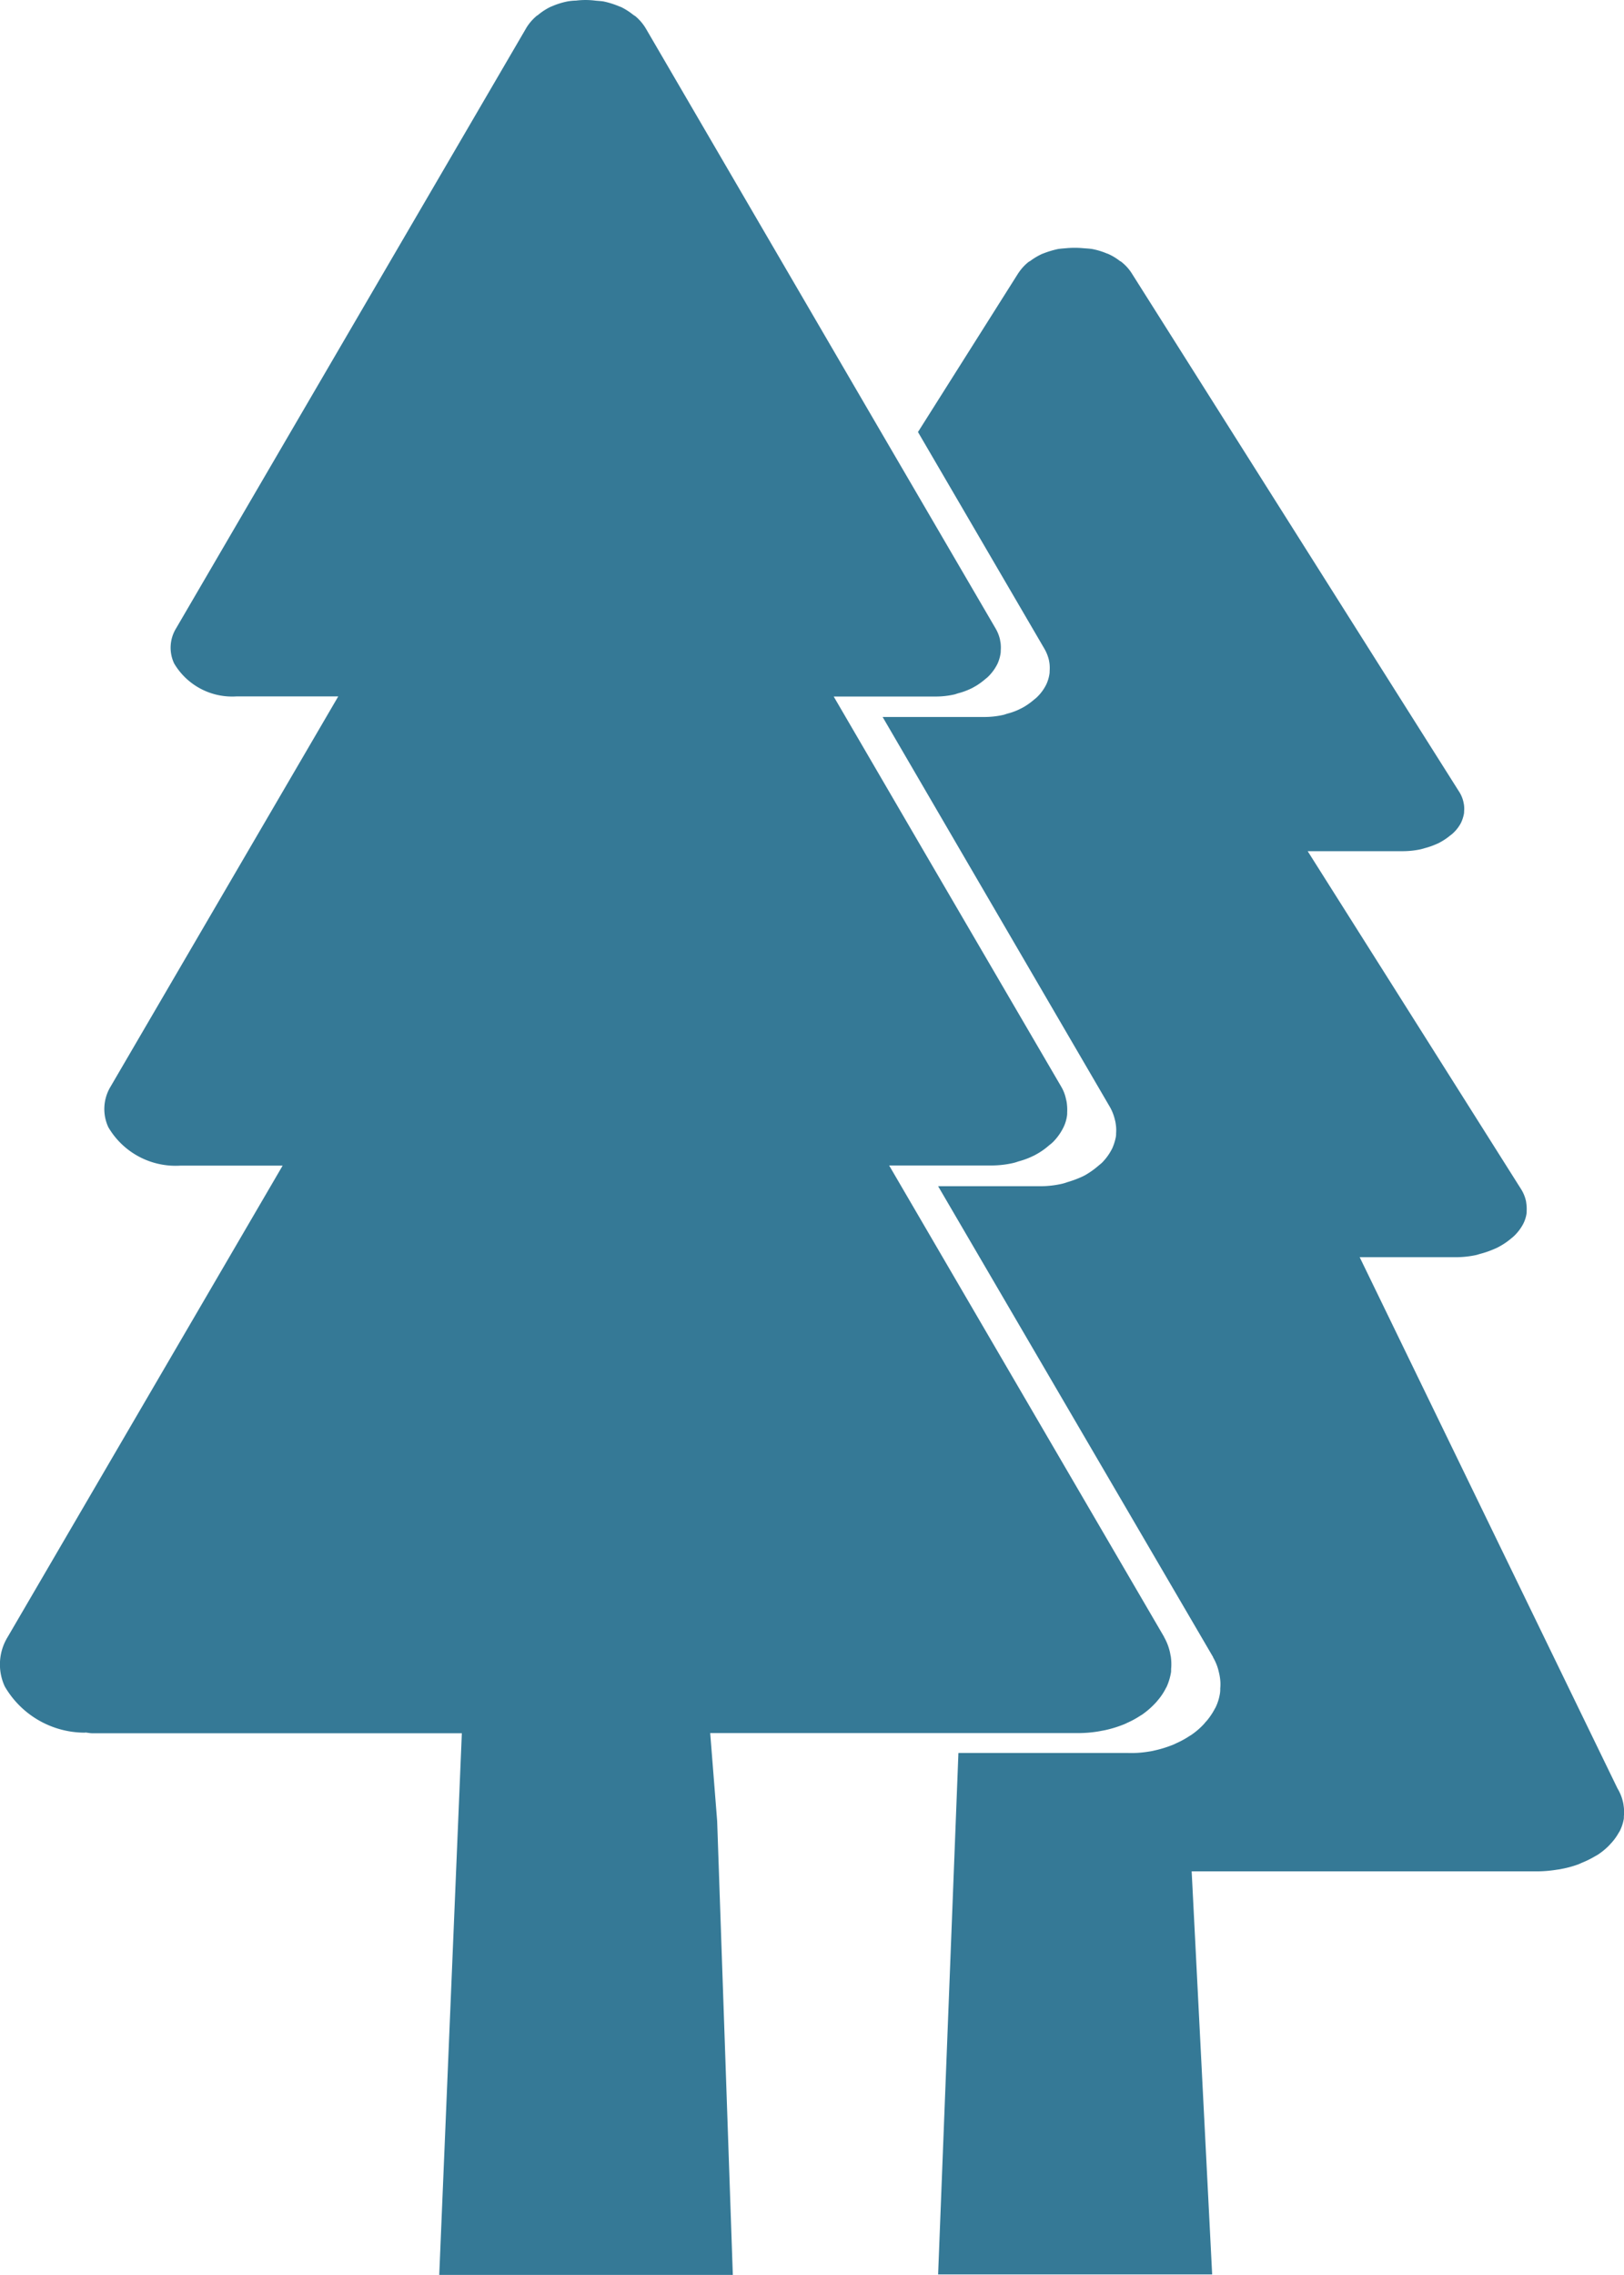
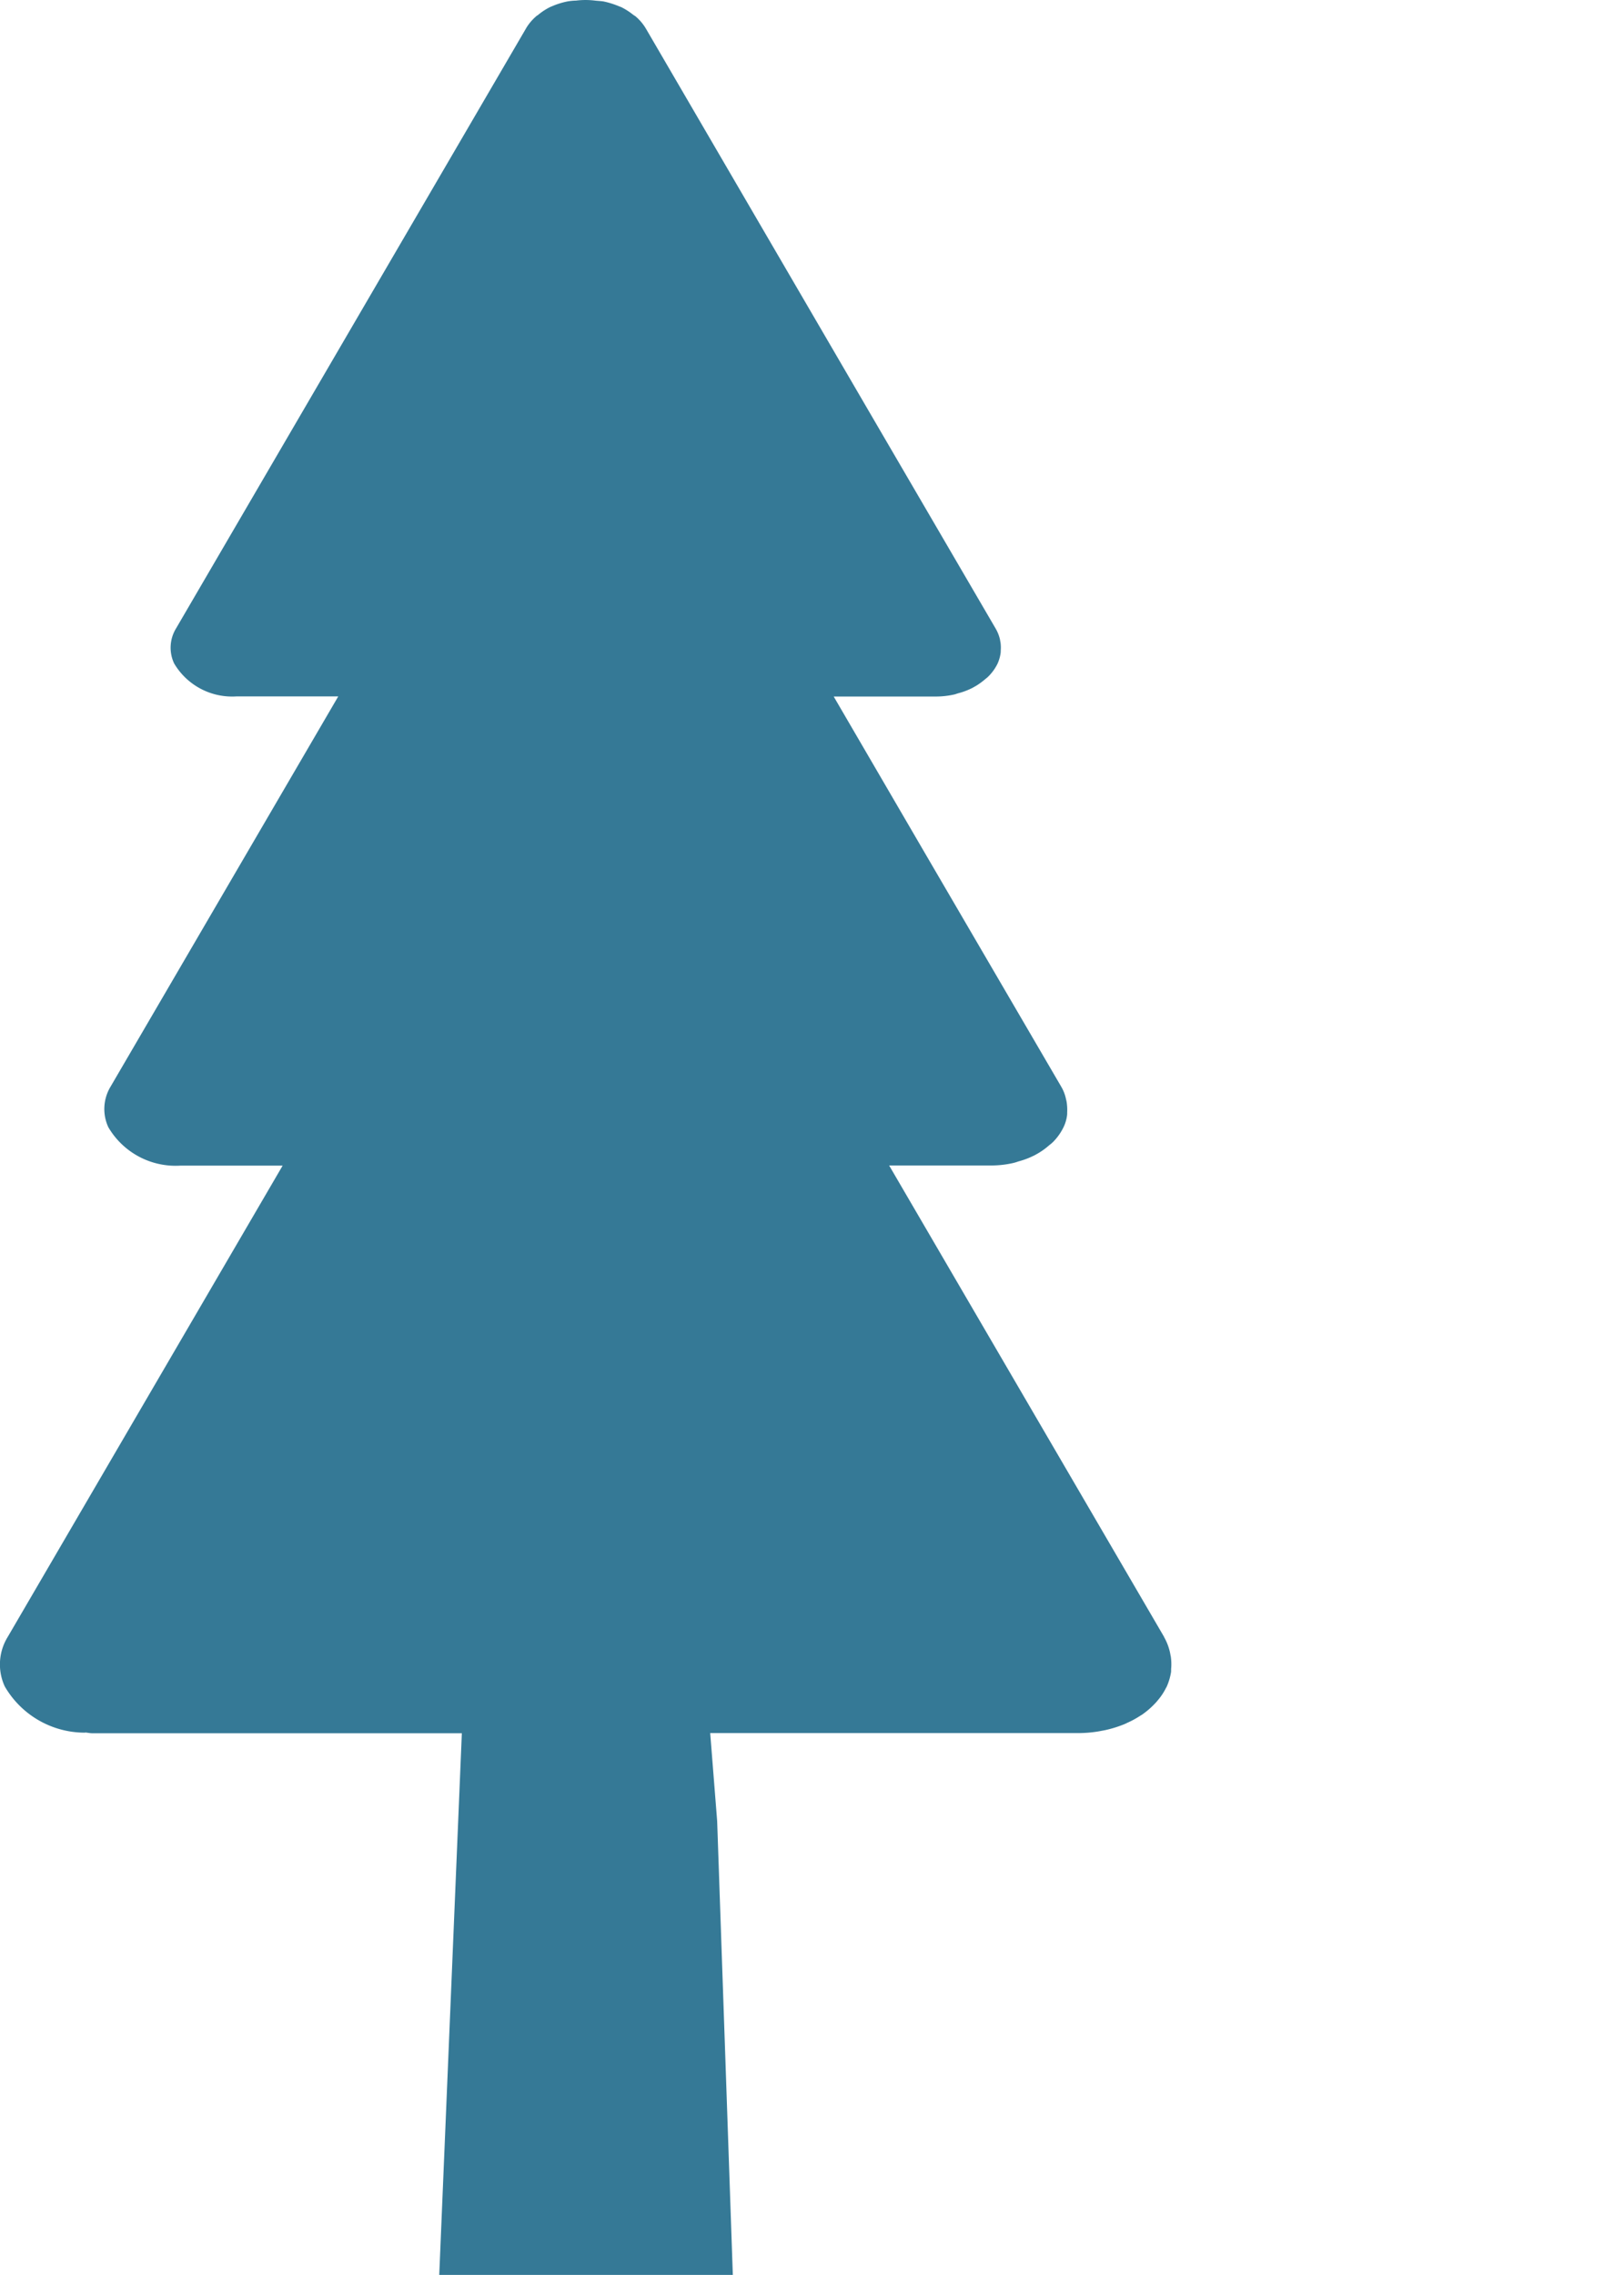
<svg xmlns="http://www.w3.org/2000/svg" width="60.643" height="84.897" viewBox="0 0 60.643 84.897">
  <defs>
    <style>.a{fill:#357996;}</style>
  </defs>
  <g transform="translate(0.002)">
-     <path class="a" d="M55.606,68.926a1.719,1.719,0,0,0,.188-.036,4.271,4.271,0,0,0,.65-.195,1.362,1.362,0,0,0,.18-.079,3.231,3.231,0,0,0,.469-.253c.043-.029.087-.051.123-.079a2.751,2.751,0,0,0,.455-.4,1.257,1.257,0,0,1,.094-.108,2.571,2.571,0,0,0,.3-.448c.007-.014.022-.036.029-.051a1.853,1.853,0,0,0,.166-.549,1.118,1.118,0,0,0,.007-.159,1.628,1.628,0,0,0-.014-.419,1.6,1.6,0,0,0-.036-.18A1.889,1.889,0,0,0,58,65.411V65.4L47.732,47.828h3.84a3.633,3.633,0,0,0,.8-.094,1.863,1.863,0,0,0,.188-.058,4,4,0,0,0,.541-.2,1.551,1.551,0,0,0,.188-.1,3.065,3.065,0,0,0,.426-.31c.051-.043.1-.079.144-.123a2.065,2.065,0,0,0,.375-.527,1.943,1.943,0,0,0,.137-.44.743.743,0,0,0,.007-.123,1.468,1.468,0,0,0-.014-.354,1.022,1.022,0,0,0-.029-.144,1.793,1.793,0,0,0-.18-.469l-5.074-8.7L45.66,30.317h3.811a3.2,3.2,0,0,0,.7-.079c.058-.014.108-.036.166-.051a2.348,2.348,0,0,0,.462-.173c.058-.029.115-.058.173-.094a2.63,2.63,0,0,0,.354-.26.99.99,0,0,0,.13-.115,1.694,1.694,0,0,0,.318-.448,1.459,1.459,0,0,0,.115-.383.546.546,0,0,0,.007-.108,1.42,1.42,0,0,0-.007-.3c-.007-.043-.014-.087-.022-.123a1.566,1.566,0,0,0-.159-.4l-4.728-8.1,3.753-5.94.007-.007a1.78,1.78,0,0,1,.368-.4c.022-.014.051-.029.072-.043a2.436,2.436,0,0,1,.44-.26c.007,0,.014-.007.022-.007a3.5,3.5,0,0,1,.57-.173c.094-.014.195-.022.289-.029a3.4,3.4,0,0,1,.664,0c.108.007.217.014.318.029a2.69,2.69,0,0,1,.549.166c.014.007.029.007.043.014a2.073,2.073,0,0,1,.426.253c.022.022.058.029.079.051a1.7,1.7,0,0,1,.375.411L67.2,33.125a1.181,1.181,0,0,1,.144.346l.022.108a1.045,1.045,0,0,1,.007.26.412.412,0,0,1-.007.094,1.375,1.375,0,0,1-.108.332,1.421,1.421,0,0,1-.3.39c-.036.036-.079.065-.123.1a2.223,2.223,0,0,1-.332.224,1.086,1.086,0,0,1-.159.079,2.788,2.788,0,0,1-.433.152l-.152.043a3.212,3.212,0,0,1-.657.072H61.532l3.212,5.081L69.5,47.936a1.4,1.4,0,0,1,.173.4.729.729,0,0,1,.022.123,1.424,1.424,0,0,1,.014.3.546.546,0,0,1-.007.108,1.264,1.264,0,0,1-.13.383,1.759,1.759,0,0,1-.354.455l-.13.108a2.544,2.544,0,0,1-.4.267,1.39,1.39,0,0,1-.18.087,3.567,3.567,0,0,1-.512.18c-.058.014-.115.036-.18.051a3.625,3.625,0,0,1-.751.079H63.474L73.1,70.3V70.3a1.727,1.727,0,0,1,.2.484,1.036,1.036,0,0,1,.029.159,1.527,1.527,0,0,1,.014.361c-.007.043,0,.094-.007.137a1.639,1.639,0,0,1-.159.469c-.007.014-.022.029-.029.043a2.05,2.05,0,0,1-.281.39c-.029.029-.058.065-.087.094a2.545,2.545,0,0,1-.426.346c-.036.022-.079.043-.115.065a3.568,3.568,0,0,1-.44.217c-.058.022-.108.051-.166.072a3.931,3.931,0,0,1-.606.166,1.447,1.447,0,0,1-.173.029,4.8,4.8,0,0,1-.729.065H57.2l.765,15.042H47.732l.758-19.46h6.337A3.968,3.968,0,0,0,55.606,68.926Z" transform="translate(-12.703 -3.56)" />
    <path class="a" d="M.288,61.085,10.552,43.5H6.734a2.911,2.911,0,0,1-2.692-1.436,1.616,1.616,0,0,1,.087-1.516l8.5-14.559h-3.8A2.514,2.514,0,0,1,6.5,24.758a1.379,1.379,0,0,1,.072-1.306L19.632,1.075c0-.007.007-.007.007-.014A1.842,1.842,0,0,1,20.029.6c.022-.022.051-.029.072-.051a2.242,2.242,0,0,1,.469-.3c.007,0,.014-.007.022-.007A2.834,2.834,0,0,1,21.2.051a2.156,2.156,0,0,1,.31-.029,2.9,2.9,0,0,1,.707,0c.115.014.231.014.339.036a3.248,3.248,0,0,1,.585.188c.014.007.029.007.043.014a2.434,2.434,0,0,1,.455.289c.029.022.058.036.087.058a1.792,1.792,0,0,1,.4.476L32.451,15.36l4.728,8.1a1.471,1.471,0,0,1,.159.4c.007.043.014.087.022.123a1.42,1.42,0,0,1,.007.3.546.546,0,0,1-.007.108,1.46,1.46,0,0,1-.115.383,1.744,1.744,0,0,1-.318.448.99.99,0,0,1-.13.115,2.63,2.63,0,0,1-.354.26c-.058.029-.108.065-.173.094a2.533,2.533,0,0,1-.462.173c-.058.014-.108.036-.166.051a3.153,3.153,0,0,1-.7.079H31.13l3.421,5.868,5.074,8.69a1.5,1.5,0,0,1,.18.469,1.022,1.022,0,0,1,.029.144,1.934,1.934,0,0,1,.014.354.66.66,0,0,1-.007.123,1.416,1.416,0,0,1-.137.44,2.065,2.065,0,0,1-.375.527,1.178,1.178,0,0,1-.144.123,2.688,2.688,0,0,1-.426.31c-.065.036-.123.072-.188.1a2.871,2.871,0,0,1-.541.2,1.865,1.865,0,0,1-.188.058,3.685,3.685,0,0,1-.8.094H33.2L43.466,61.085v.007a2.056,2.056,0,0,1,.217.556c.014.058.022.123.036.18a2.05,2.05,0,0,1,.014.419c-.007.051,0,.1-.007.159a2.18,2.18,0,0,1-.166.549c-.007.014-.022.036-.029.051a2.223,2.223,0,0,1-.3.448,1.255,1.255,0,0,1-.094.108,3.079,3.079,0,0,1-.455.4c-.036.029-.079.051-.123.079a3.232,3.232,0,0,1-.469.253,1.364,1.364,0,0,1-.18.079,4.269,4.269,0,0,1-.65.195c-.065.014-.123.022-.188.036a4.535,4.535,0,0,1-.78.072H26.518l.26,3.284L27.363,84.9H16.4l.844-20.217H3.457c-.1,0-.188-.022-.281-.029v.007a3.46,3.46,0,0,1-3-1.725A1.957,1.957,0,0,1,.288,61.085Z" transform="translate(0)" />
  </g>
</svg>